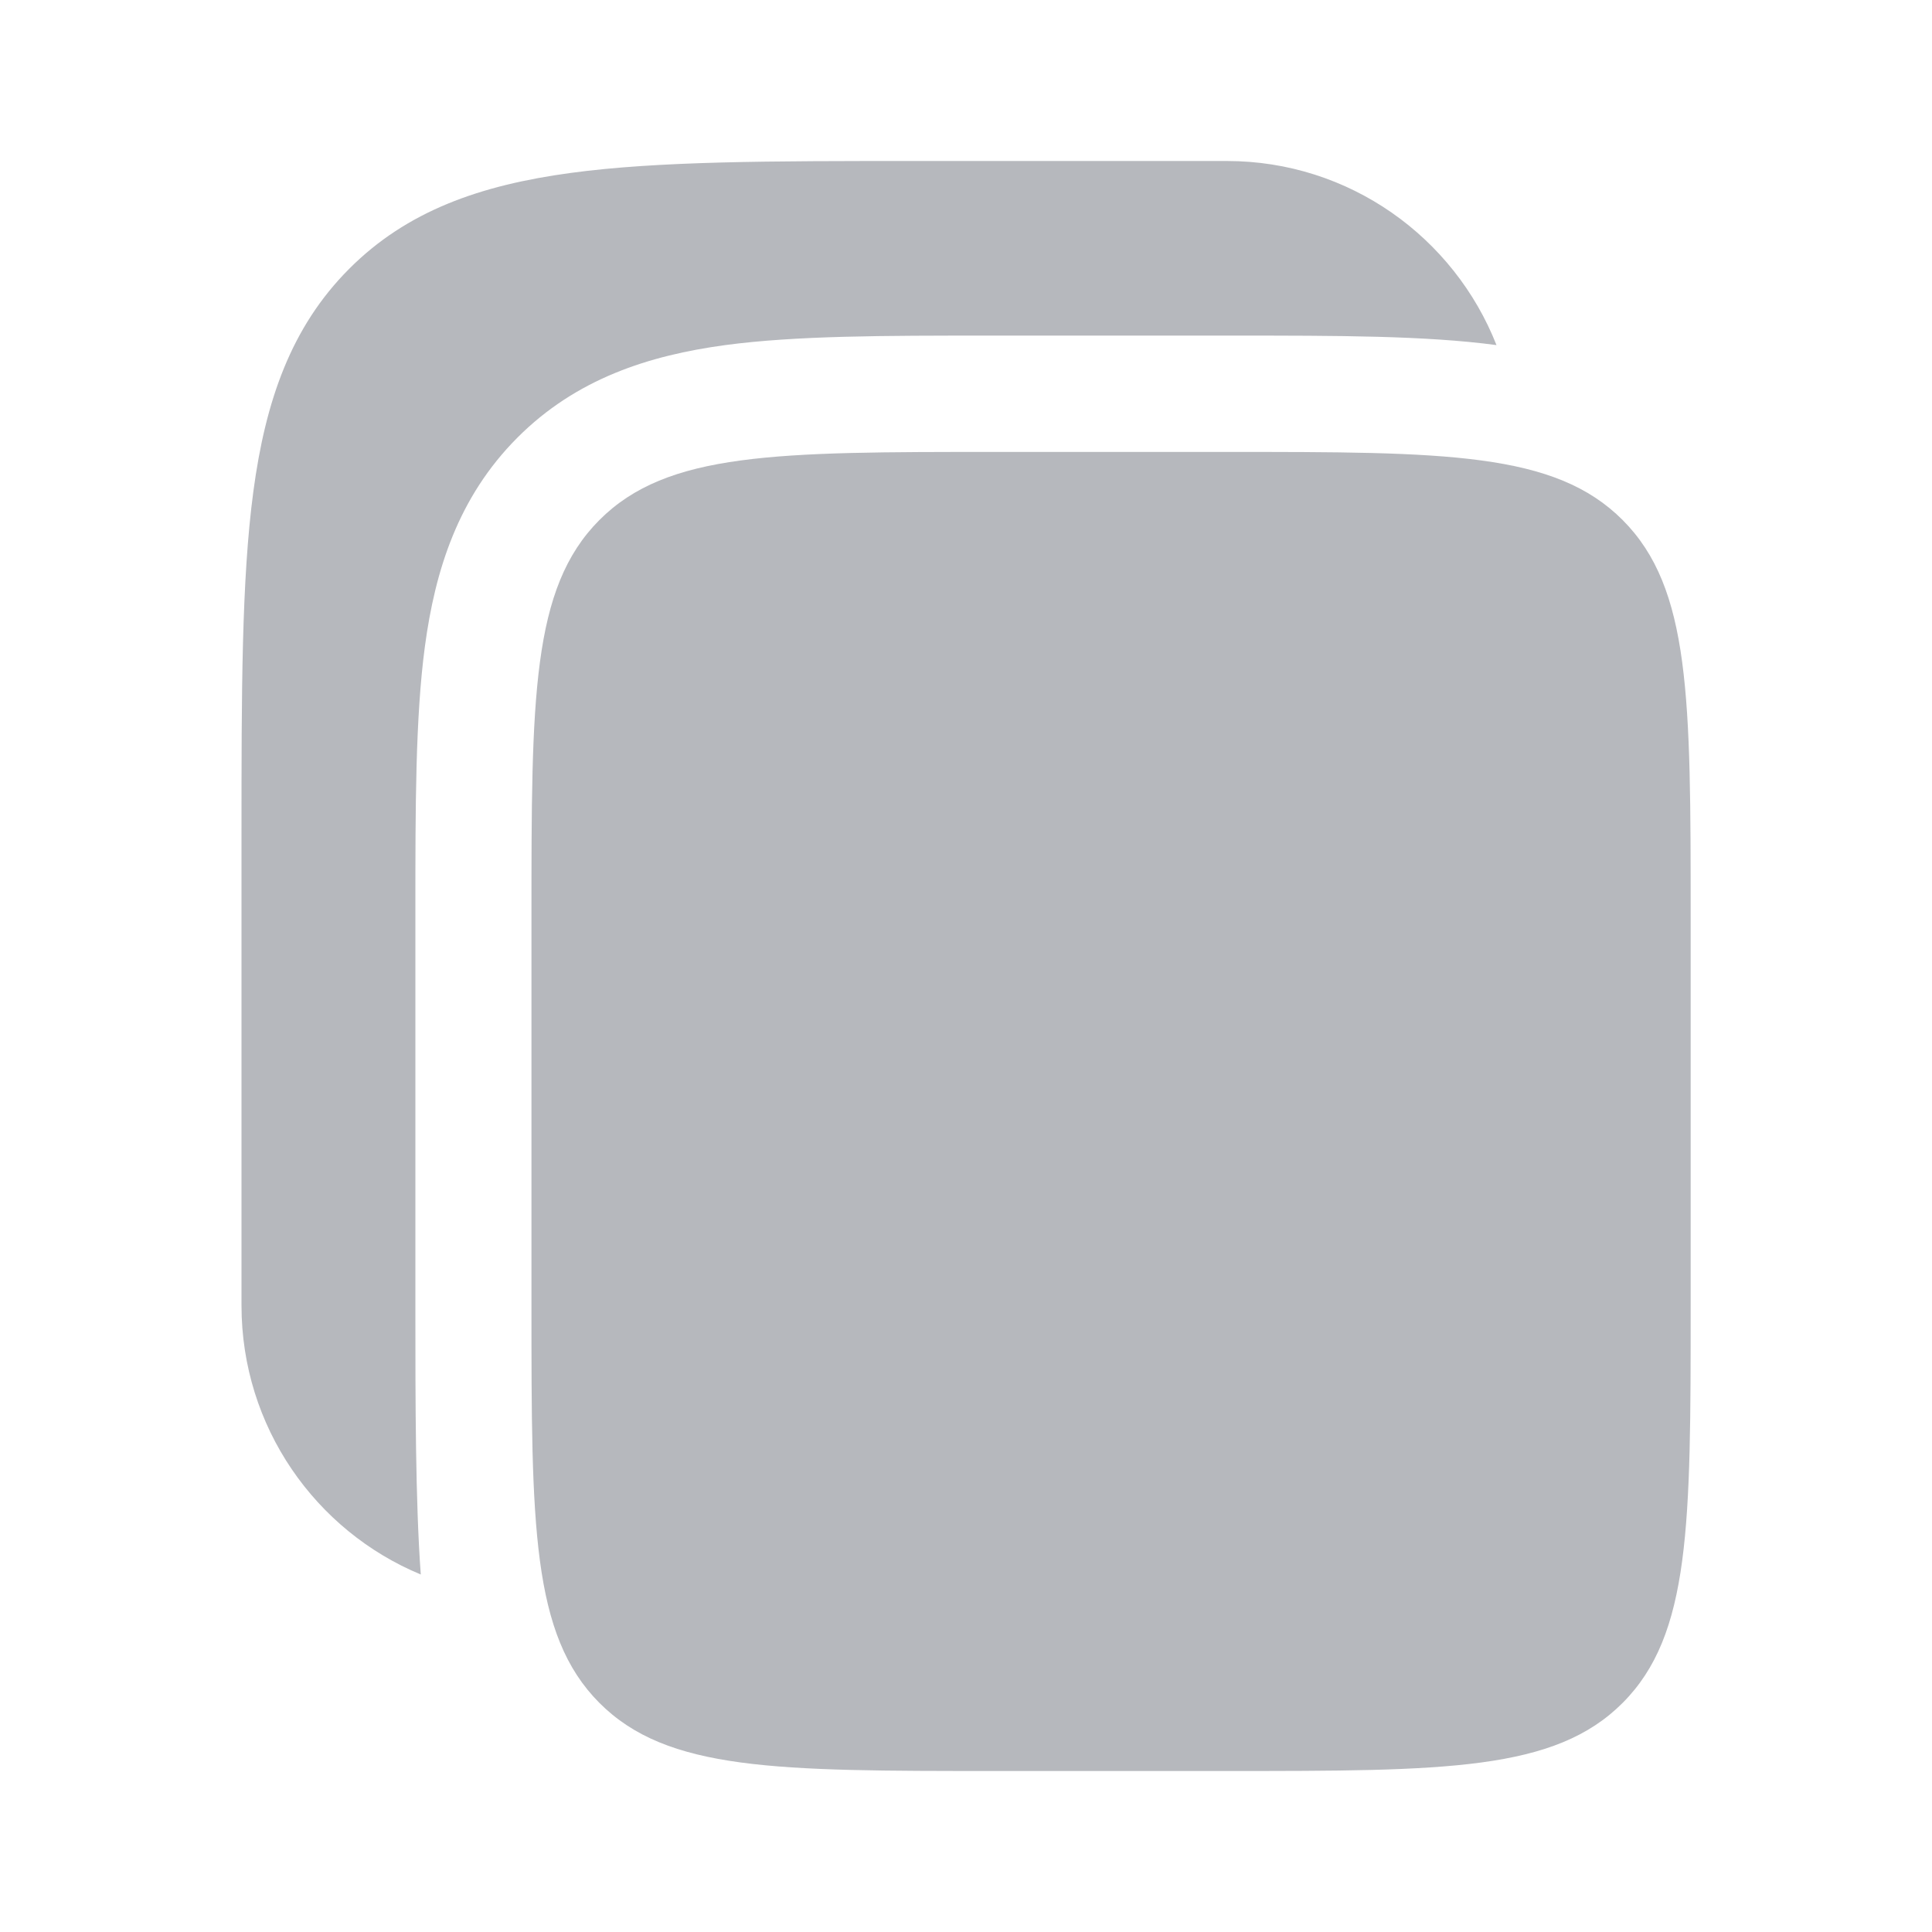
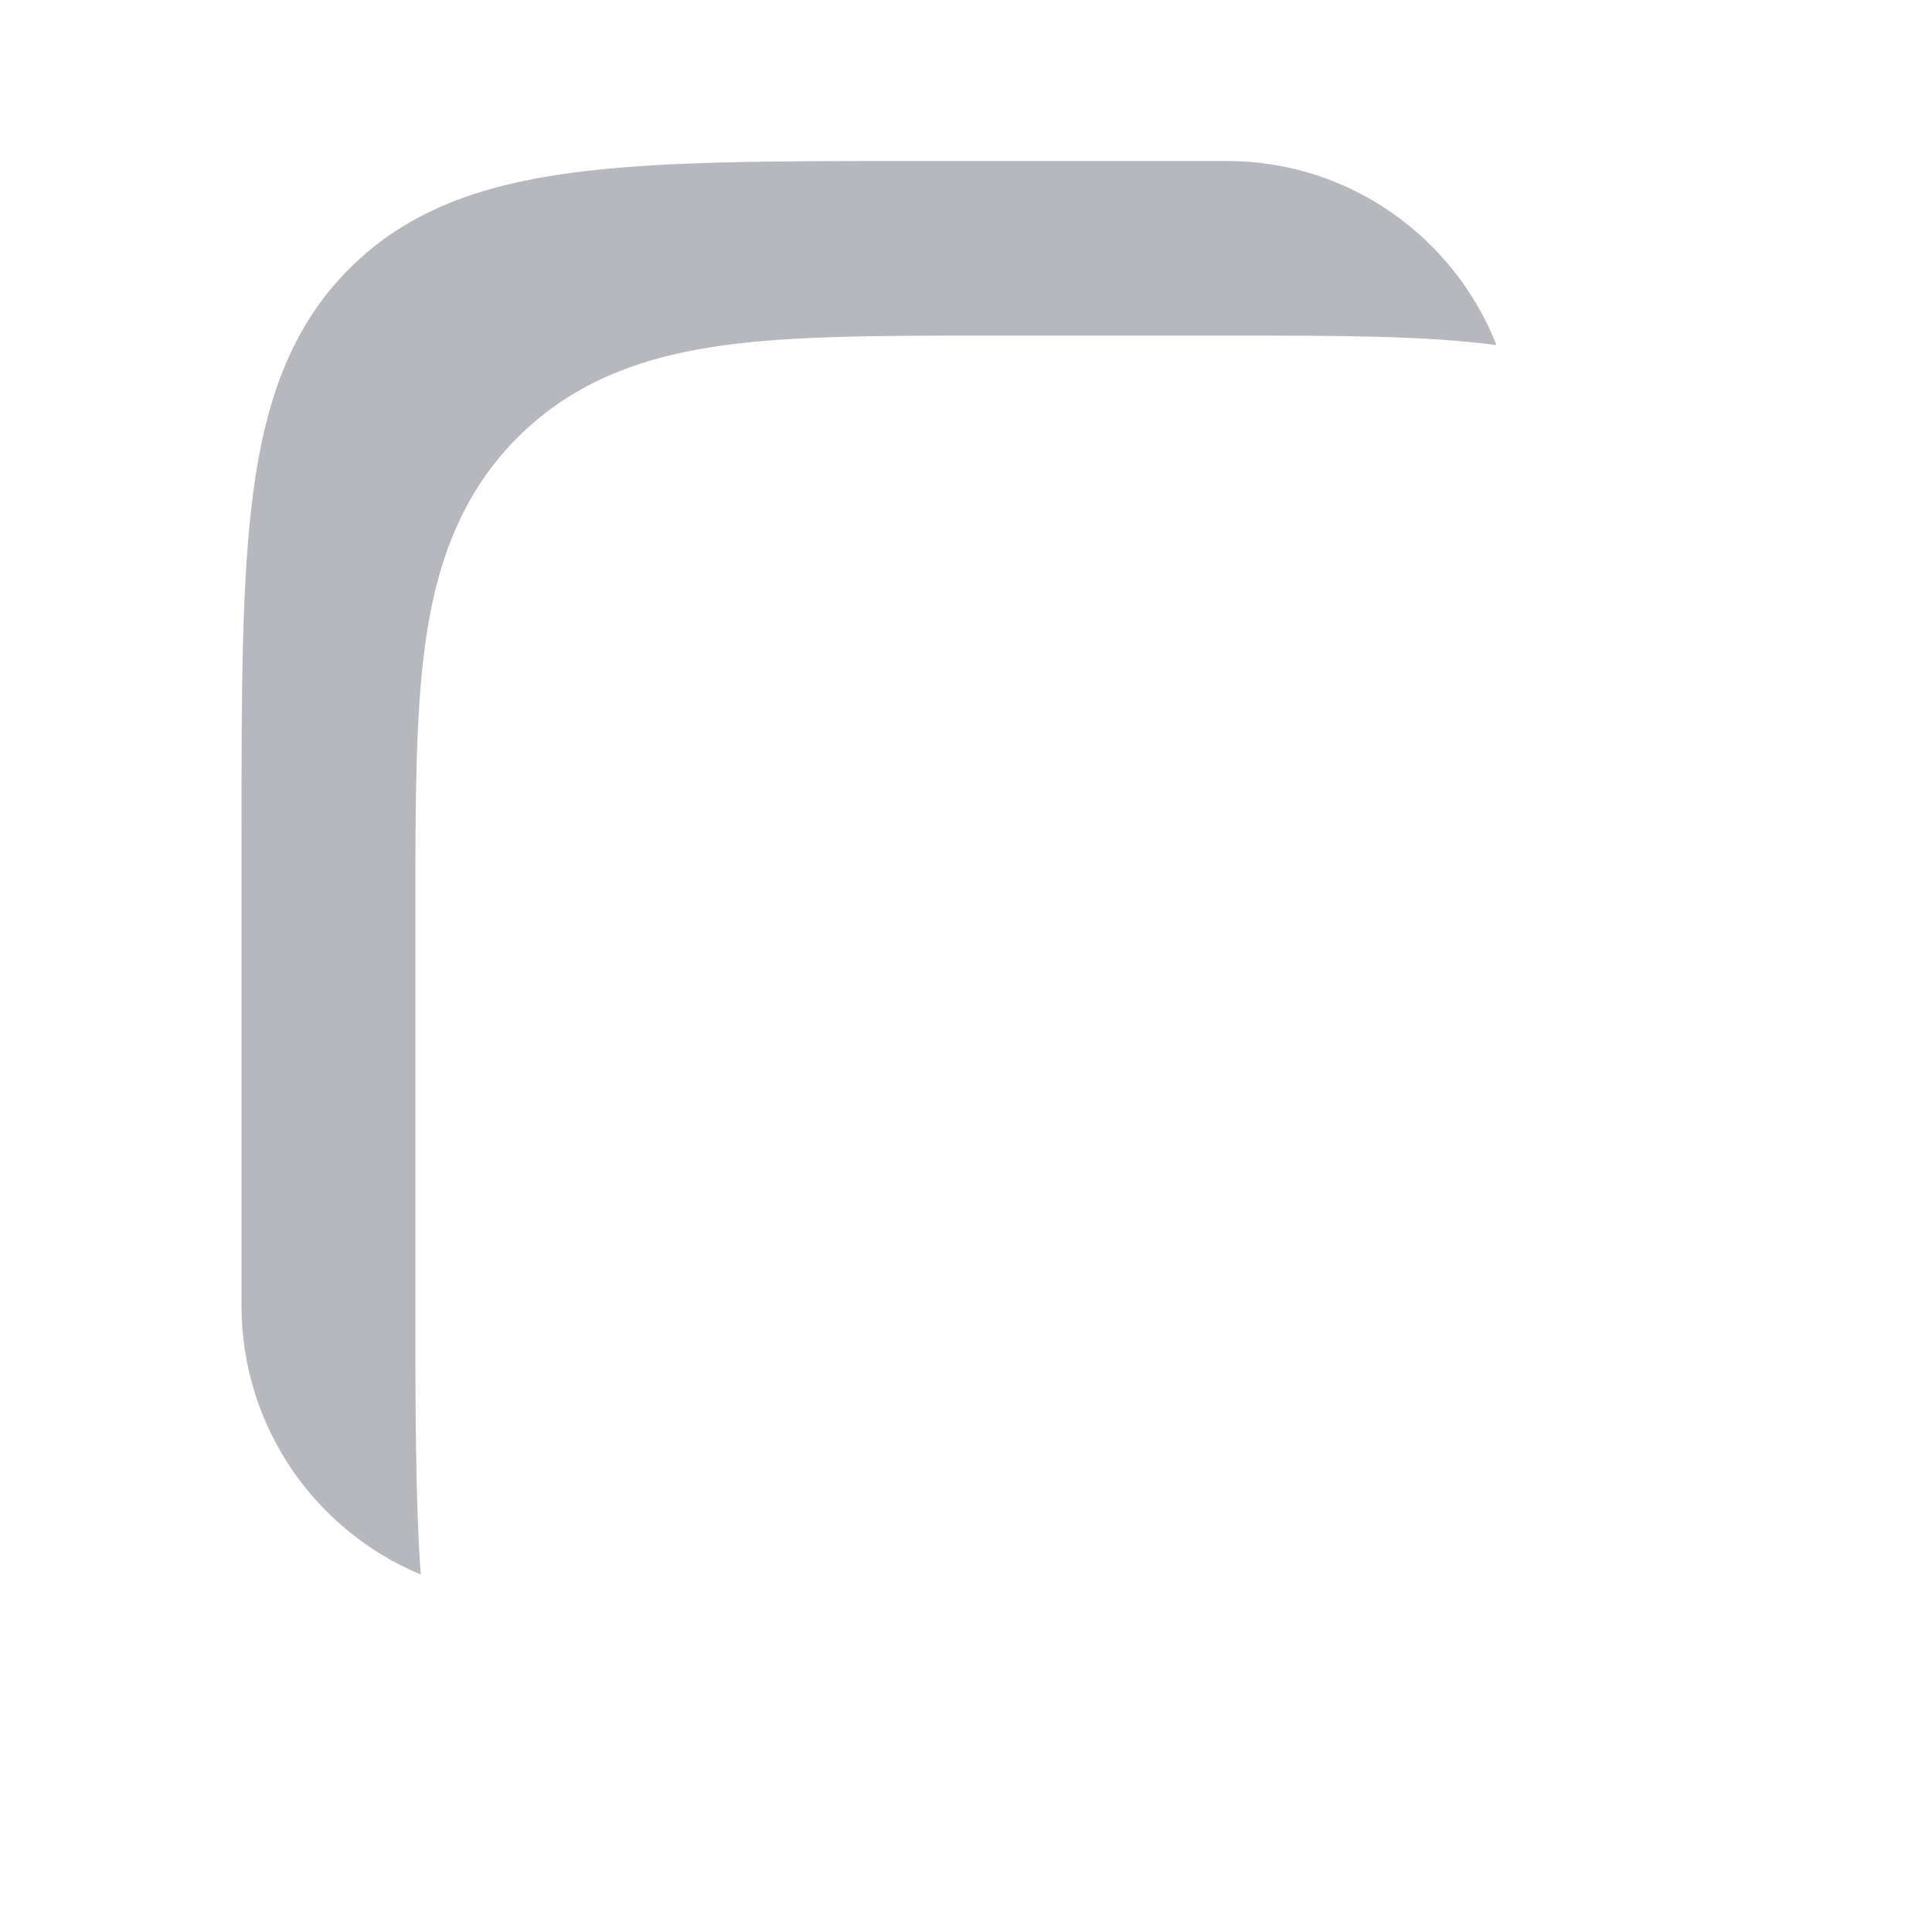
<svg xmlns="http://www.w3.org/2000/svg" width="24" height="24" viewBox="0 0 24 24" fill="none">
  <path d="M15.24 2H11.346C9.582 2 8.184 2 7.091 2.148C5.965 2.3 5.054 2.62 4.336 3.341C3.617 4.062 3.298 4.977 3.147 6.107C3 7.205 3 8.608 3 10.379V16.217C3 17.725 3.92 19.017 5.227 19.559C5.16 18.65 5.16 17.374 5.16 16.312L5.16 11.398L5.16 11.302C5.16 10.021 5.16 8.916 5.278 8.032C5.405 7.084 5.691 6.176 6.425 5.439C7.159 4.702 8.064 4.415 9.008 4.287C9.889 4.169 10.989 4.169 12.265 4.169L12.36 4.169H15.24L15.335 4.169C16.611 4.169 17.709 4.169 18.59 4.287C18.063 2.948 16.762 2 15.24 2Z" fill="#B6B8BD" />
-   <path d="M6.602 11.397C6.602 8.671 6.602 7.308 7.445 6.461C8.289 5.614 9.646 5.614 12.362 5.614H15.242C17.957 5.614 19.314 5.614 20.158 6.461C21.002 7.308 21.002 8.671 21.002 11.397V16.217C21.002 18.943 21.002 20.306 20.158 21.153C19.314 22 17.957 22 15.242 22H12.362C9.646 22 8.289 22 7.445 21.153C6.602 20.306 6.602 18.943 6.602 16.217V11.397Z" fill="#B6B8BD" />
</svg>